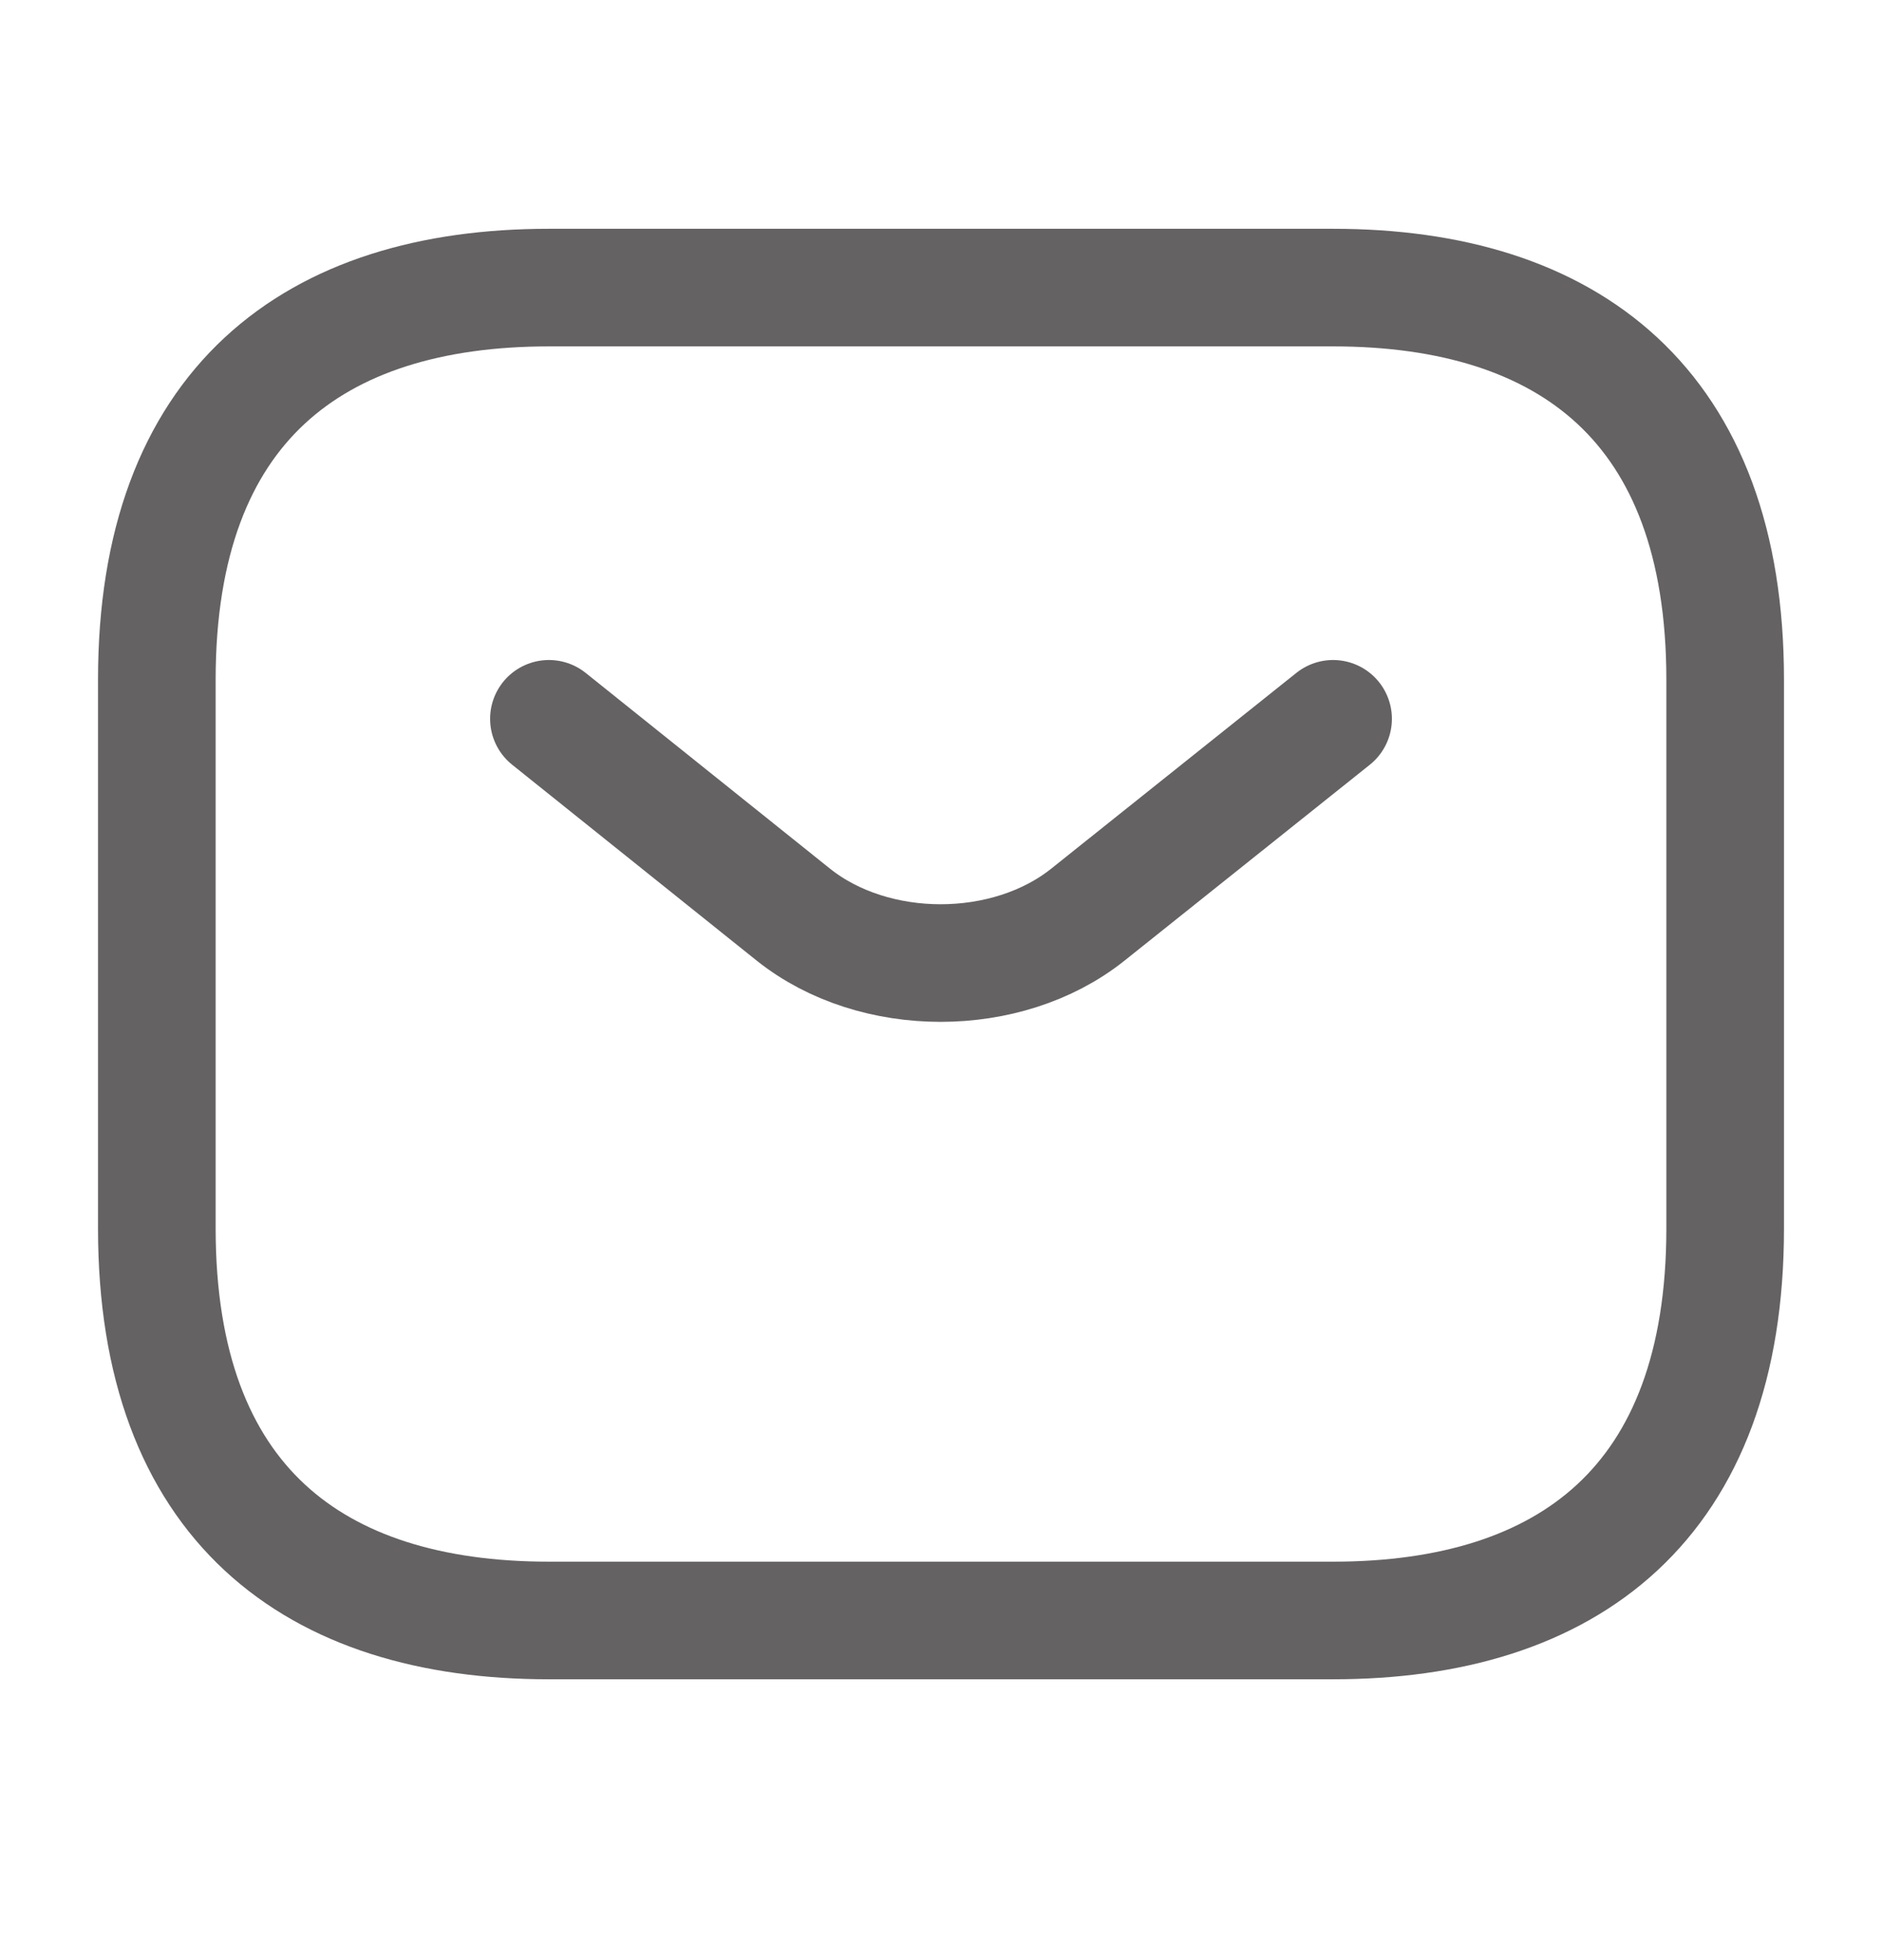
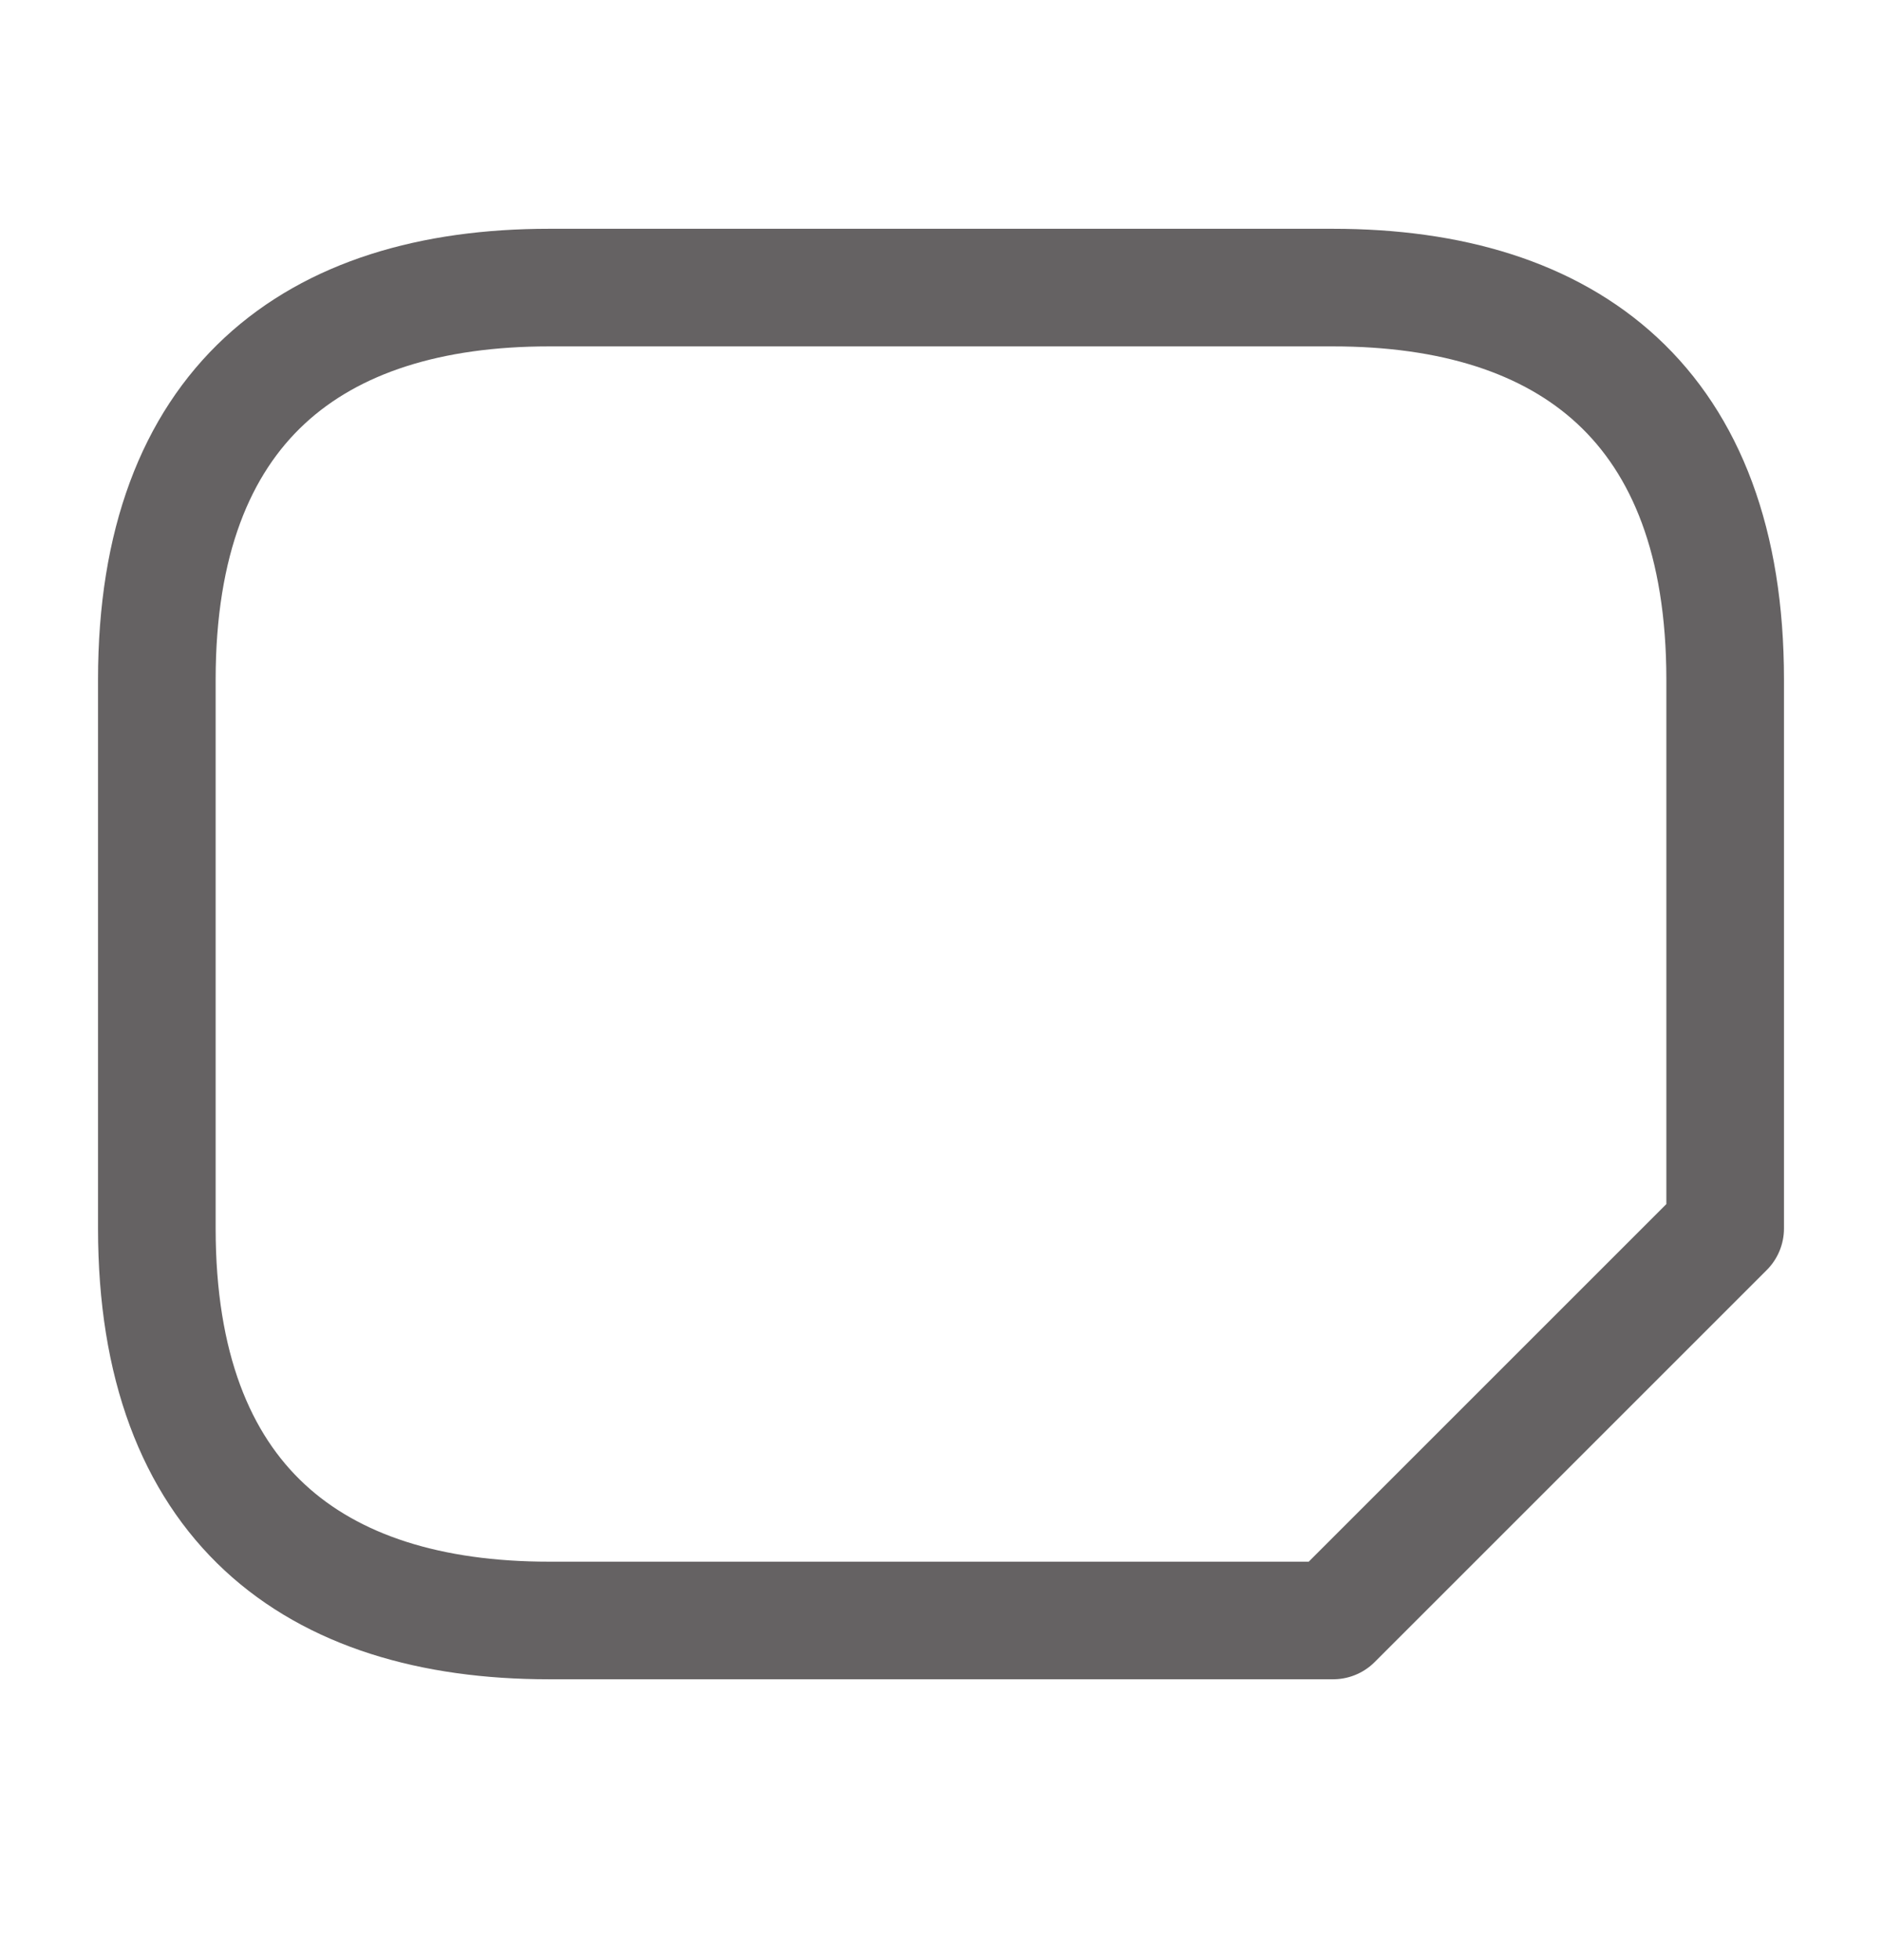
<svg xmlns="http://www.w3.org/2000/svg" width="24" height="25" viewBox="0 0 24 25" fill="none">
-   <path d="M17 20.668H7C4 20.668 2 19.168 2 15.668V8.668C2 5.168 4 3.668 7 3.668H17C20 3.668 22 5.168 22 8.668V15.668C22 19.168 20 20.668 17 20.668Z" stroke="#656263" stroke-width="1.5" stroke-miterlimit="10" stroke-linecap="round" stroke-linejoin="round" />
-   <path d="M17 9.168L13.87 11.668C12.84 12.488 11.15 12.488 10.12 11.668L7 9.168" stroke="#656263" stroke-width="1.5" stroke-miterlimit="10" stroke-linecap="round" stroke-linejoin="round" />
+   <path d="M17 20.668H7C4 20.668 2 19.168 2 15.668V8.668C2 5.168 4 3.668 7 3.668H17C20 3.668 22 5.168 22 8.668V15.668Z" stroke="#656263" stroke-width="1.5" stroke-miterlimit="10" stroke-linecap="round" stroke-linejoin="round" />
</svg>